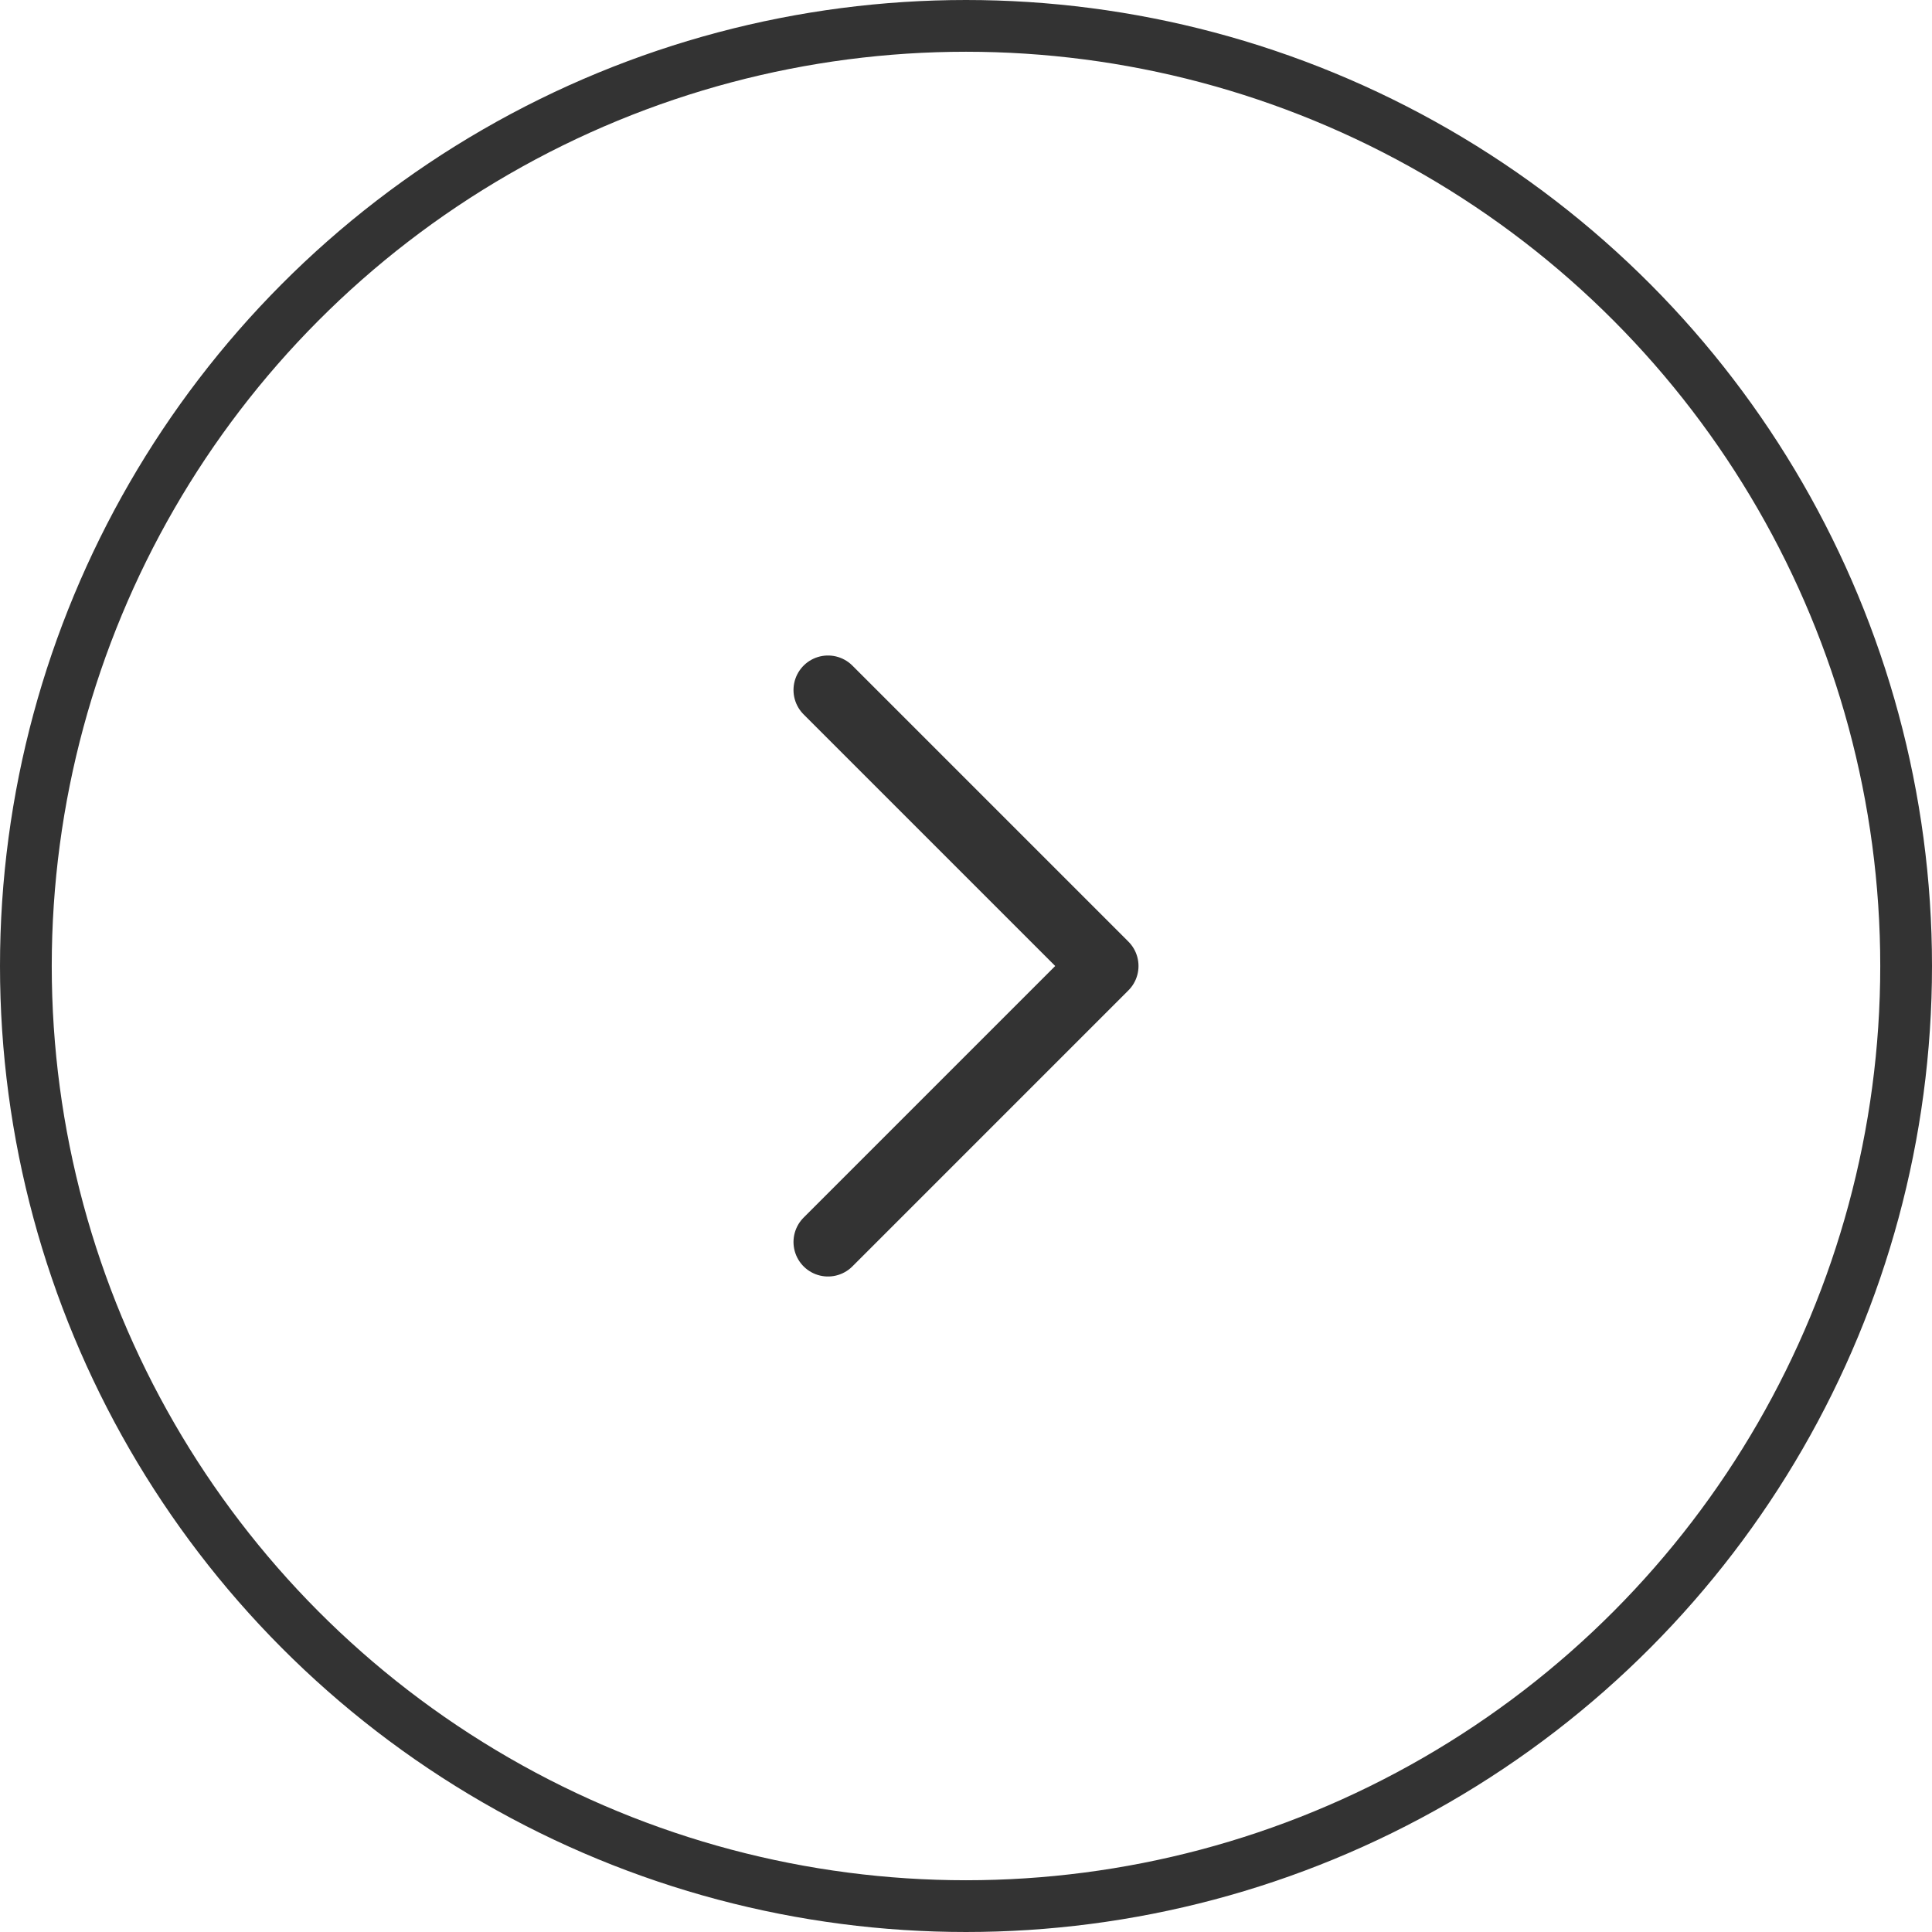
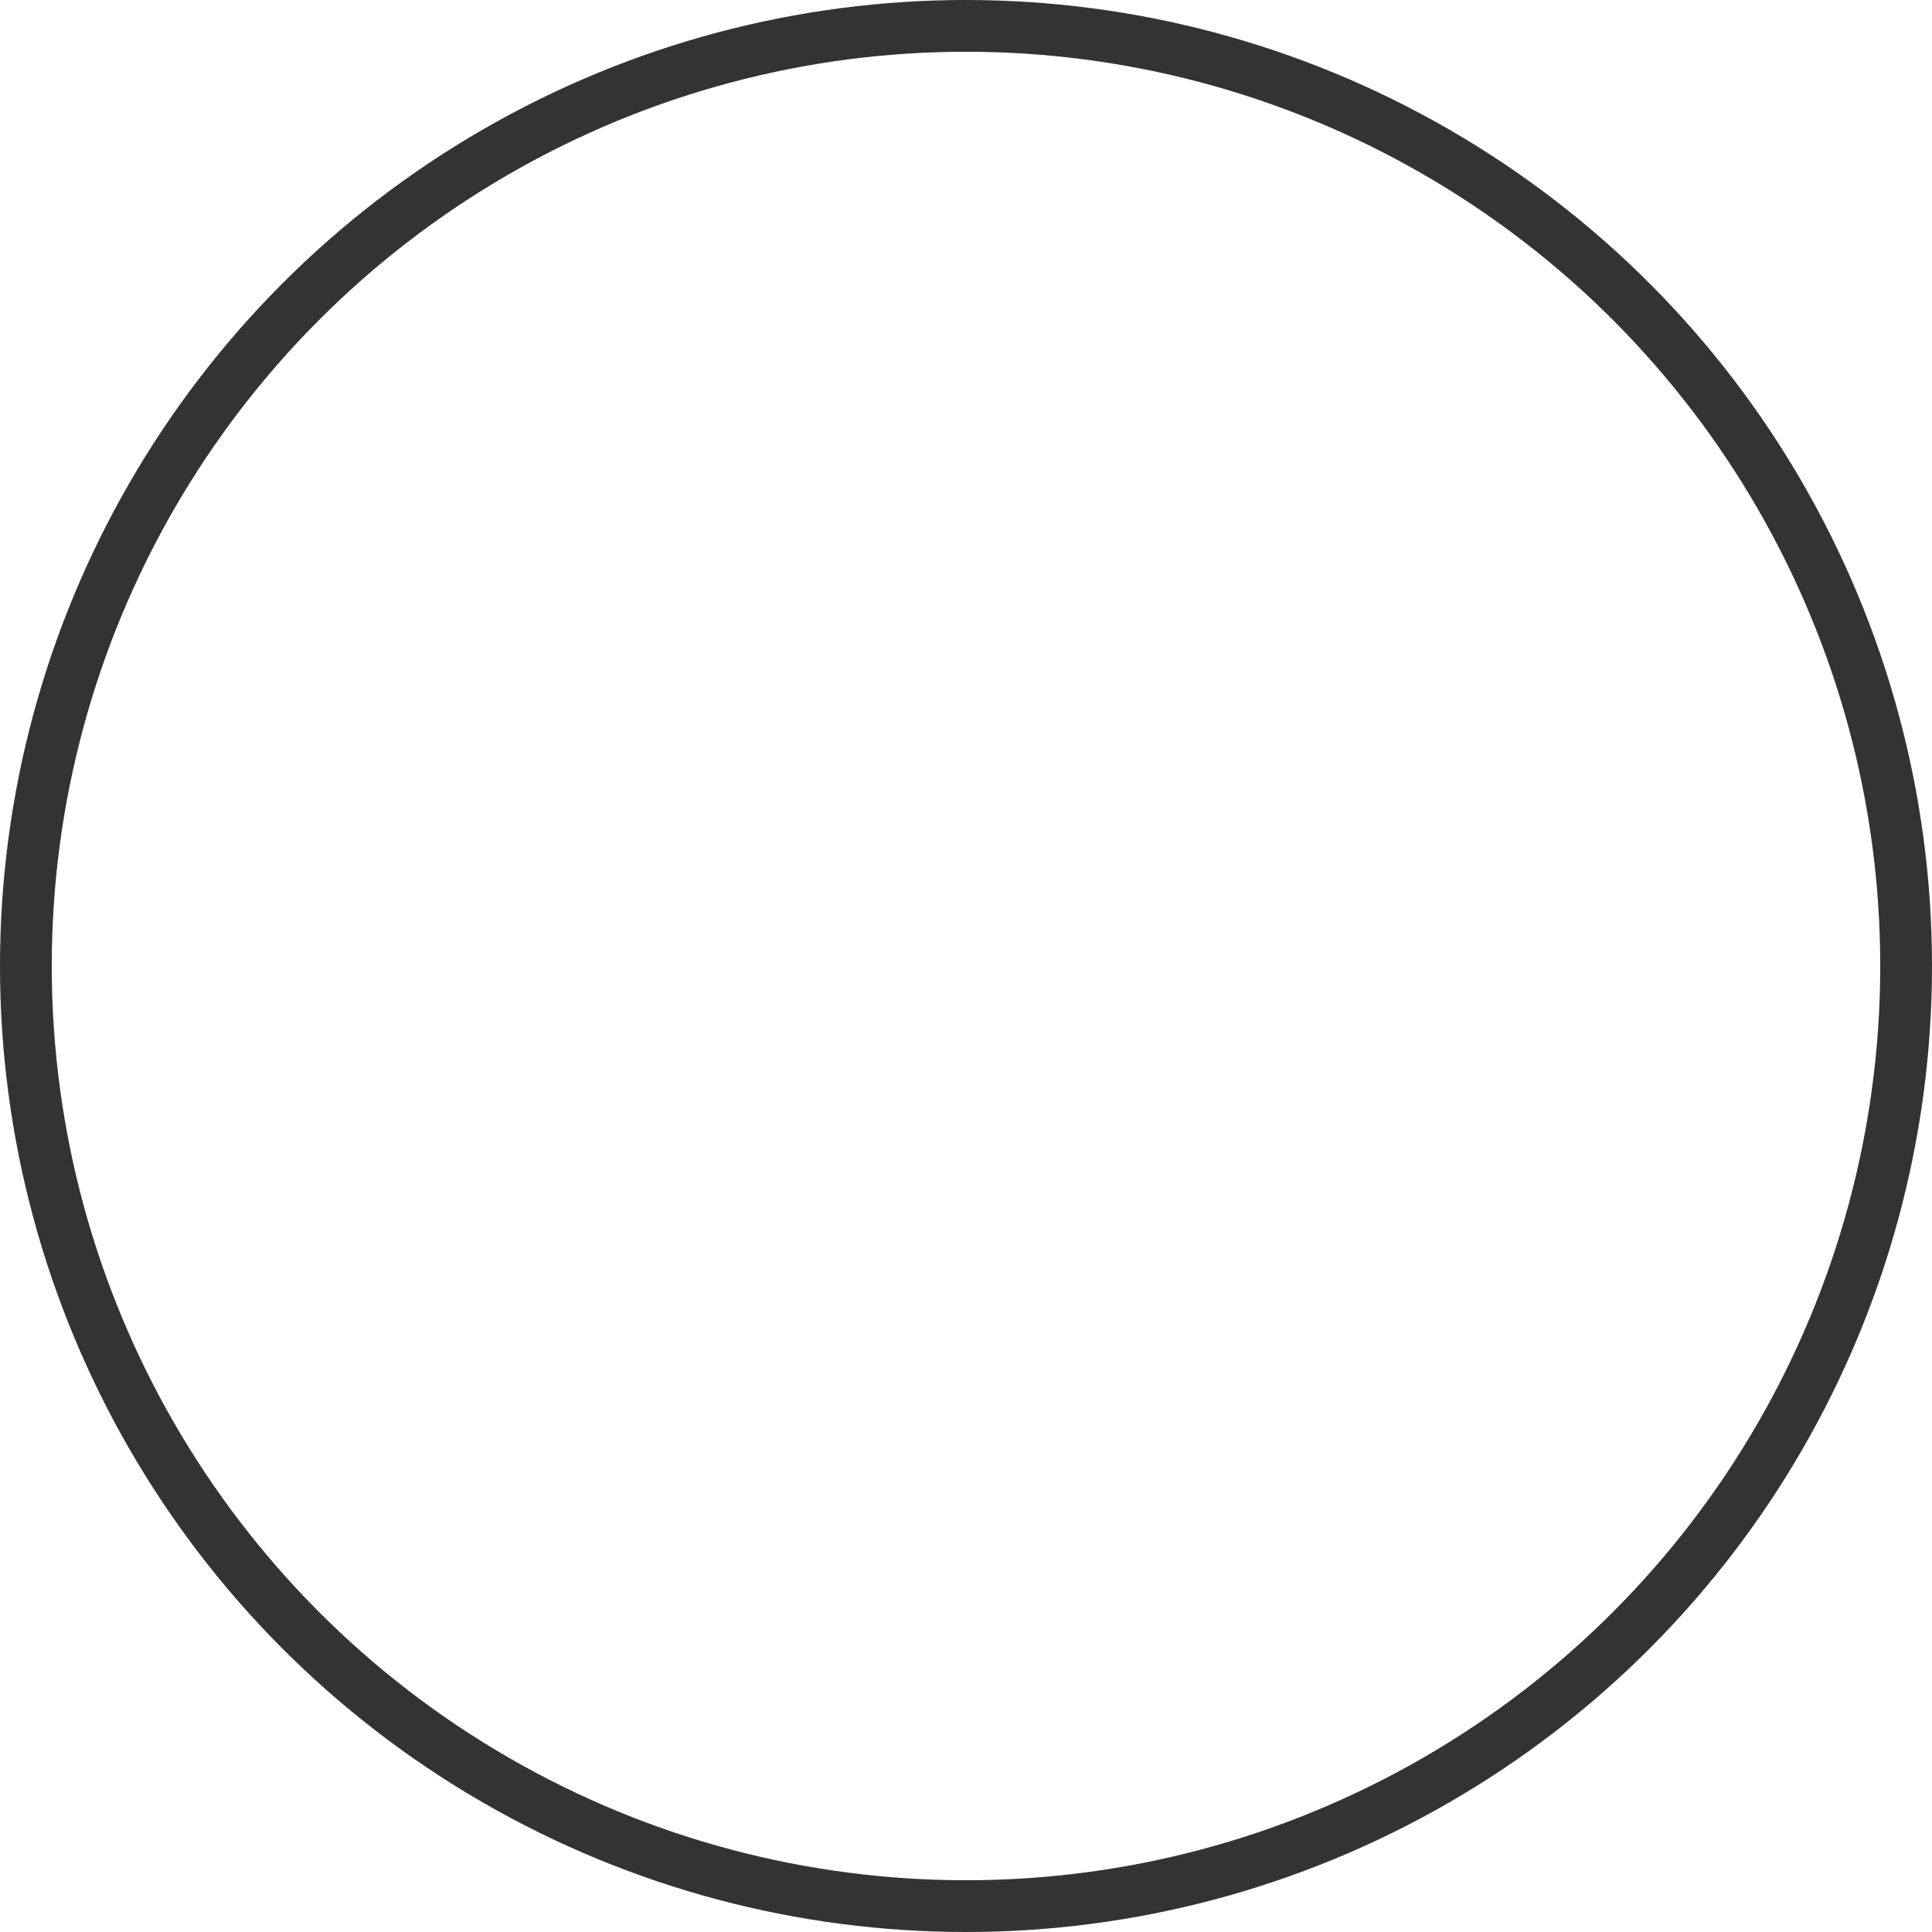
<svg xmlns="http://www.w3.org/2000/svg" width="28" height="28" viewBox="0 0 28 28" fill="none">
  <circle cx="14" cy="14" r="13.625" stroke="#333333" stroke-width="0.75" />
-   <path d="M12 18L16 14L12 10" stroke="#333333" stroke-linecap="round" stroke-linejoin="round" />
</svg>